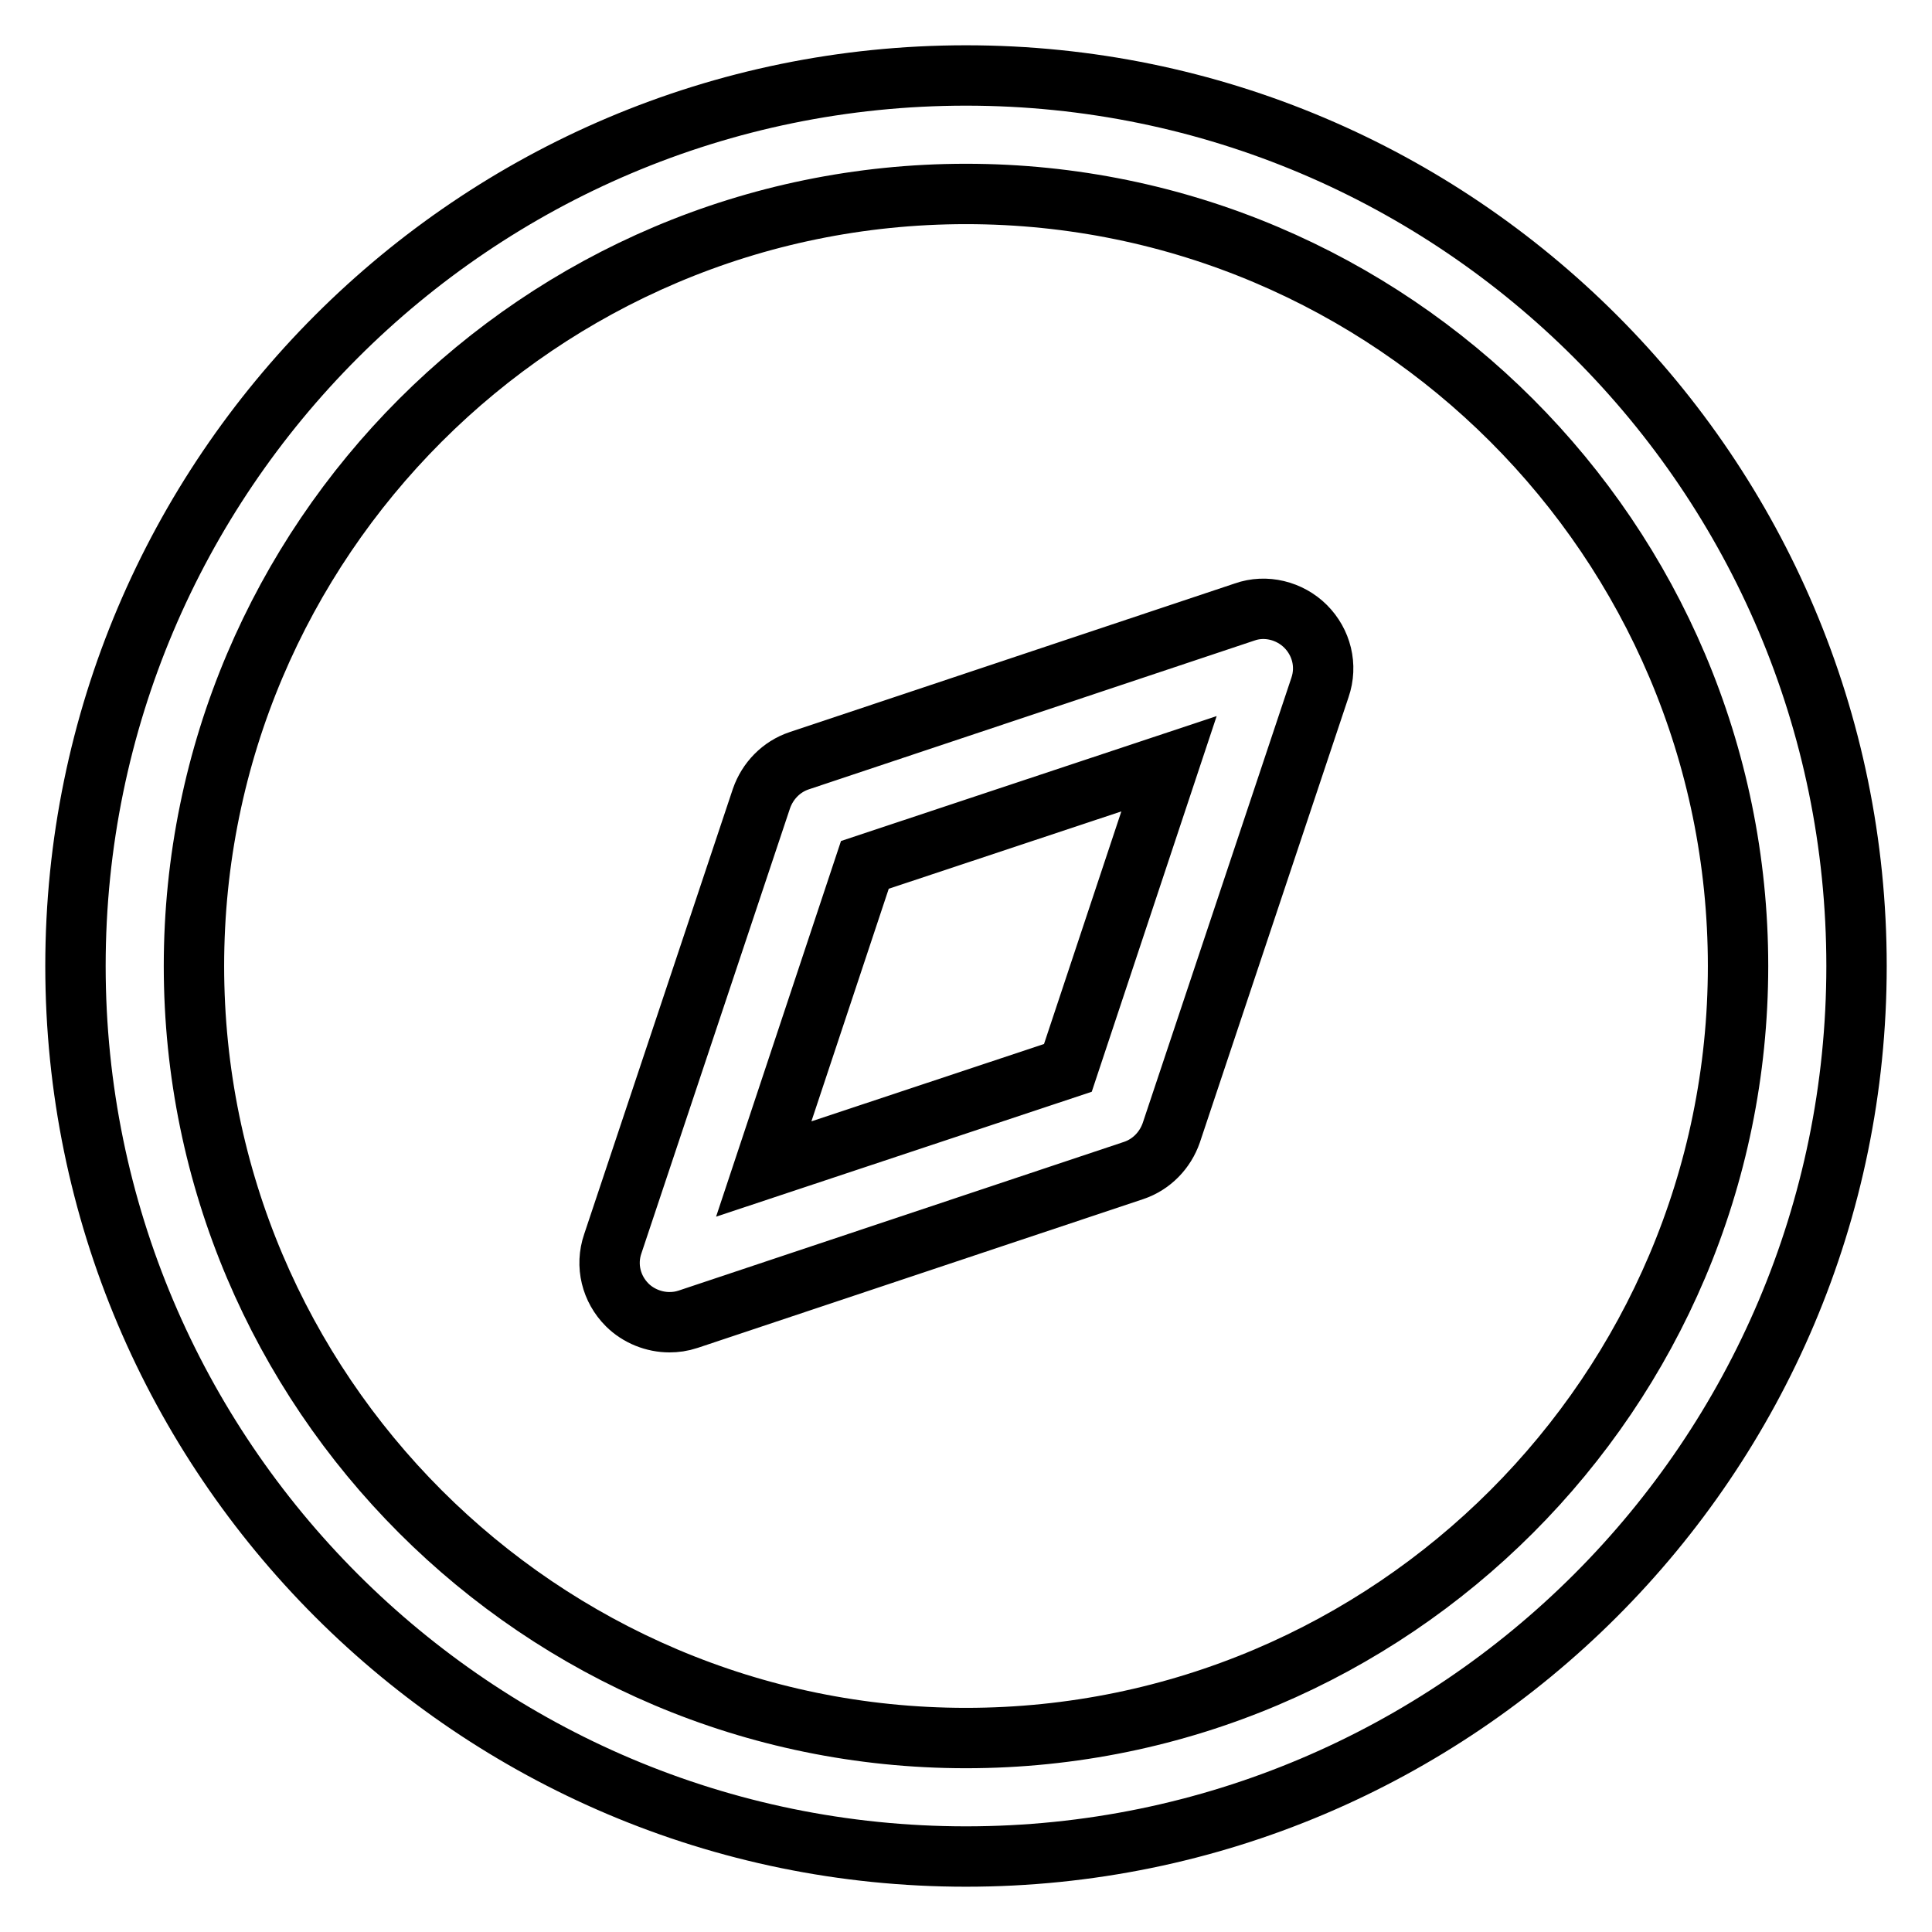
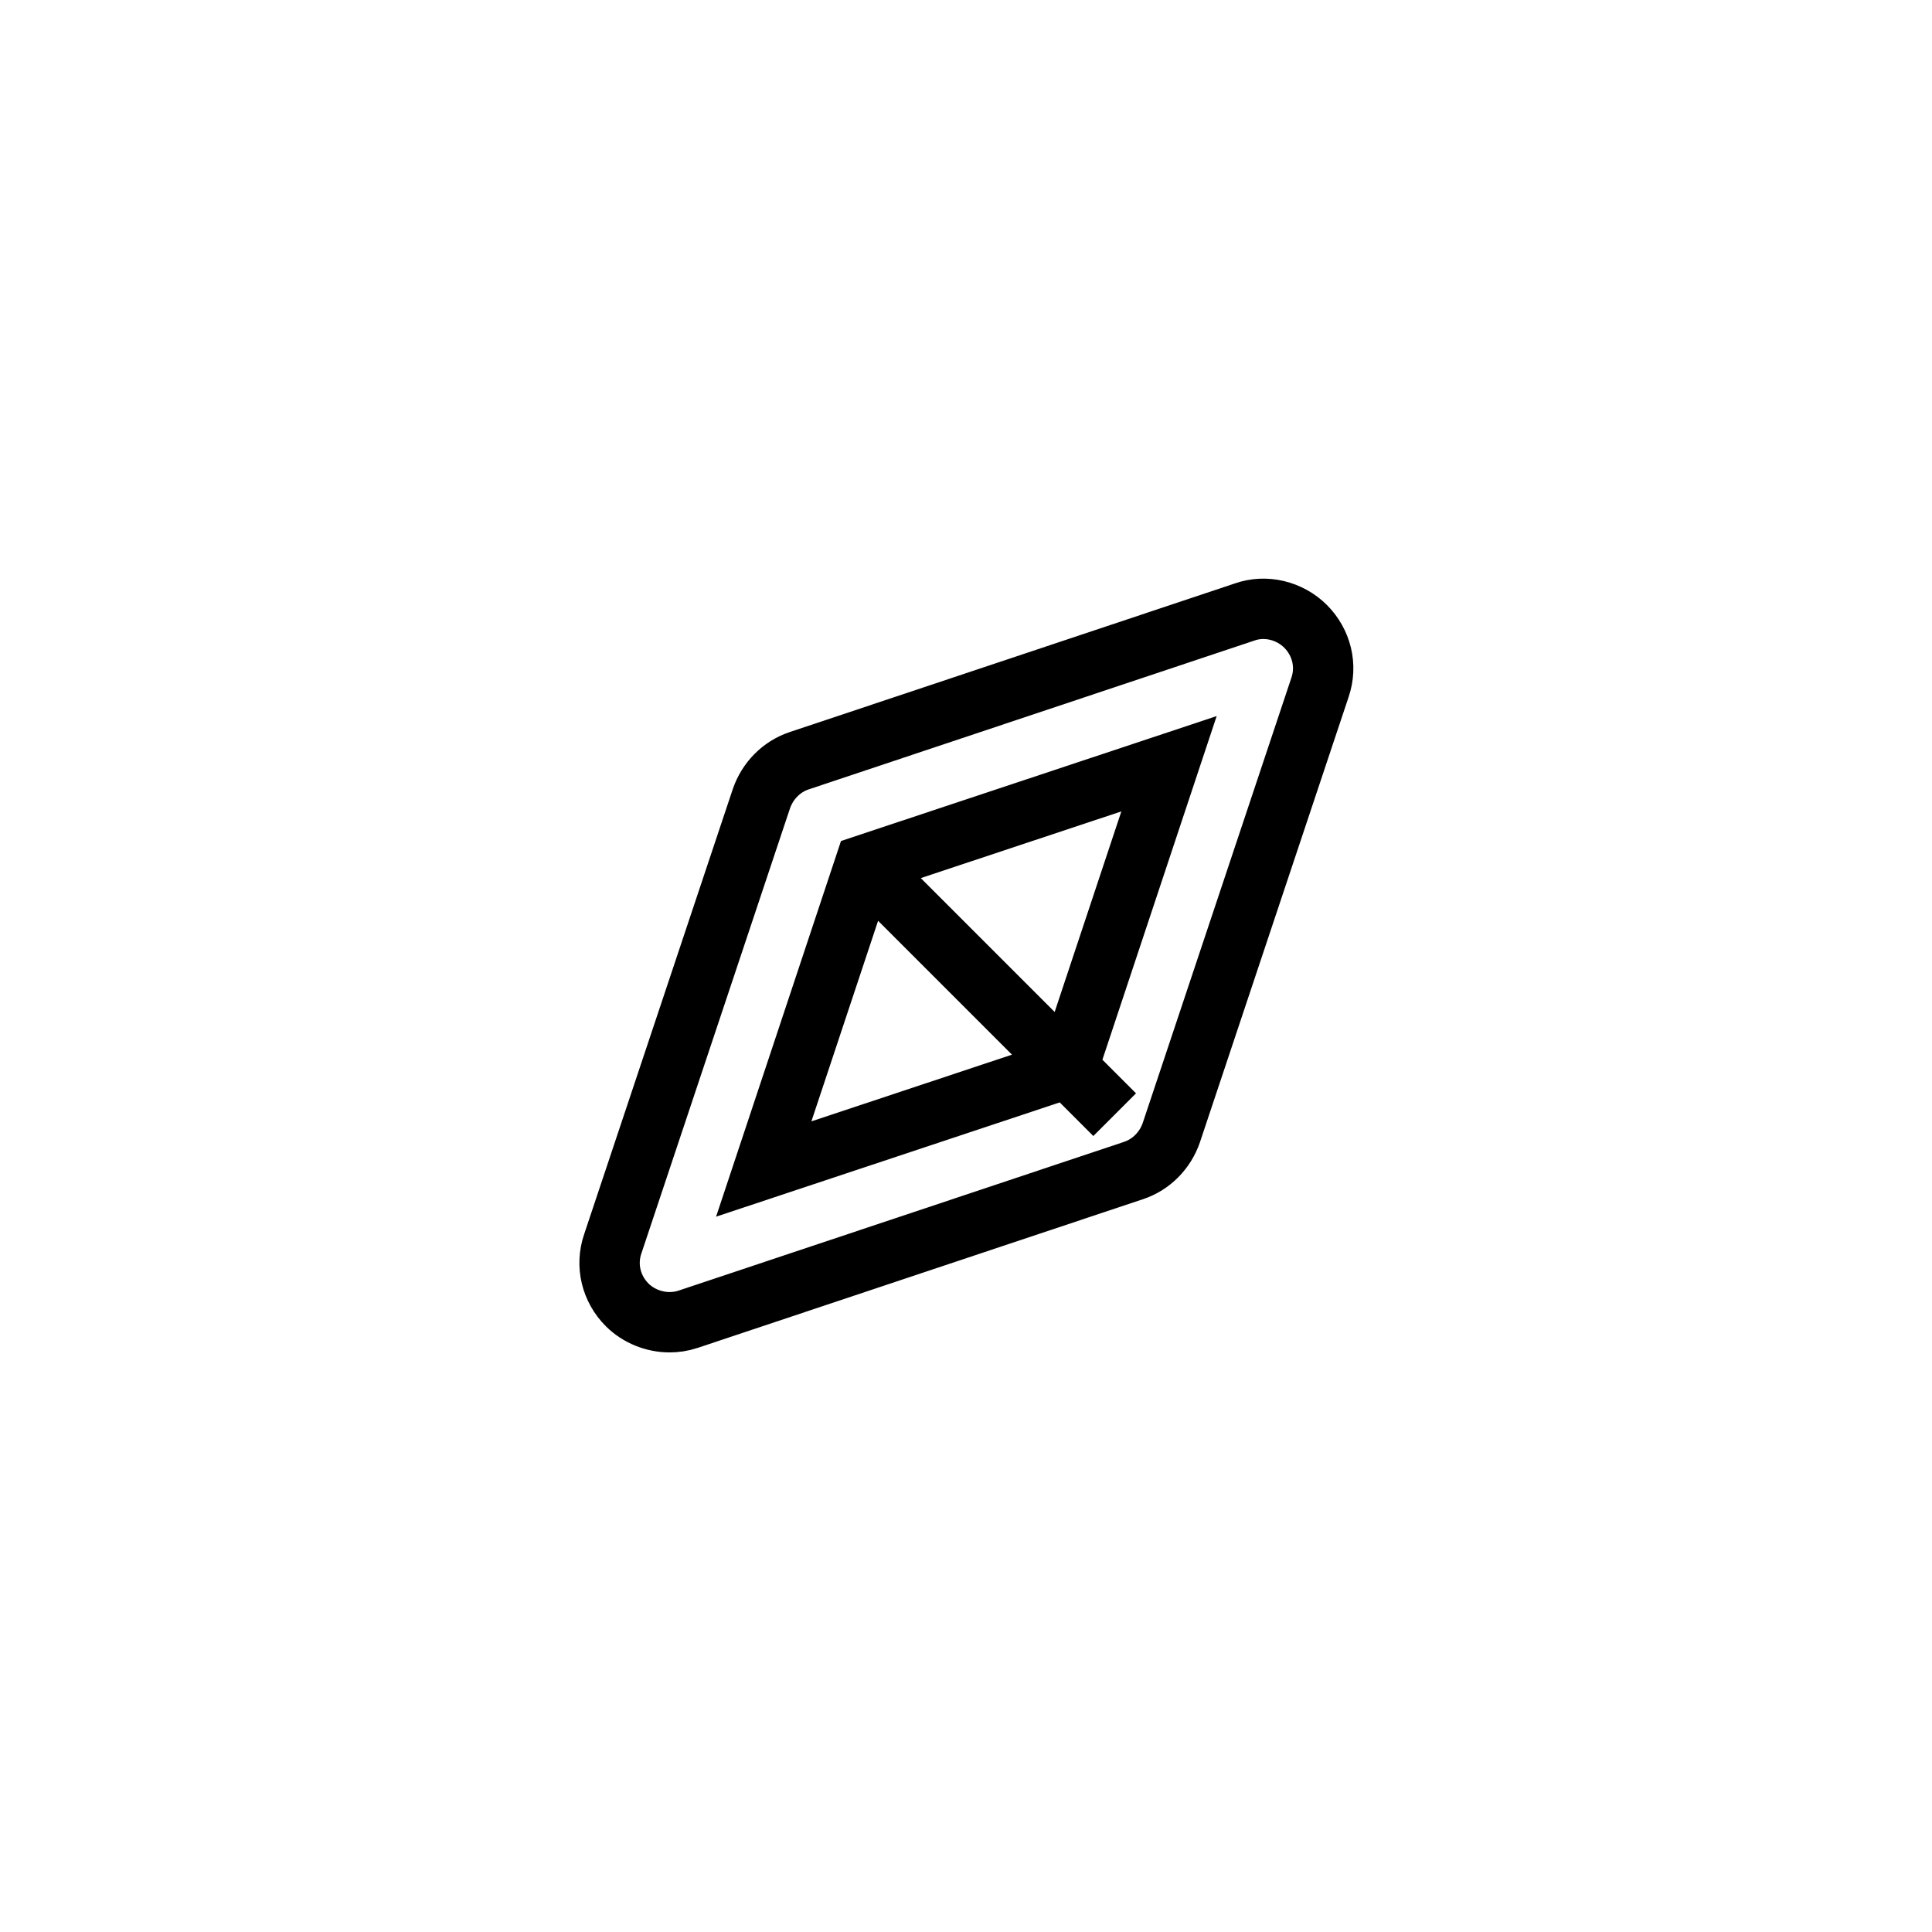
<svg xmlns="http://www.w3.org/2000/svg" version="1.1" x="0px" y="0px" viewBox="0 0 256 256" enable-background="new 0 0 256 256" xml:space="preserve">
  <g>
-     <path stroke-width="8" fill-opacity="0" stroke="#000000" d="M128,246c-65.1,0-118-52.9-118-118C10,62.9,62.9,10,128,10c65.1,0,118,52.9,118,118 C246,193.1,193.1,246,128,246z M128,25.7C71.6,25.7,25.7,71.6,25.7,128c0,56.4,45.9,102.3,102.3,102.3 c56.4,0,102.3-45.9,102.3-102.3C230.3,71.6,184.4,25.7,128,25.7z" />
-     <path stroke-width="8" fill-opacity="0" stroke="#000000" d="M88.7,175.2c-2,0-4.1-0.8-5.6-2.3c-2.1-2.1-2.9-5.2-1.9-8.1l19.7-59c0.8-2.3,2.6-4.2,5-5l59-19.7 c2.8-1,6-0.2,8.1,1.9c2.1,2.1,2.9,5.2,1.9,8.1l-19.7,59c-0.8,2.3-2.6,4.2-5,5l-59,19.7C90.3,175.1,89.5,175.2,88.7,175.2z  M114.6,114.6l-13.4,40.3l40.3-13.4l13.4-40.3L114.6,114.6z M147.7,147.7L147.7,147.7L147.7,147.7z" />
+     <path stroke-width="8" fill-opacity="0" stroke="#000000" d="M88.7,175.2c-2,0-4.1-0.8-5.6-2.3c-2.1-2.1-2.9-5.2-1.9-8.1l19.7-59c0.8-2.3,2.6-4.2,5-5l59-19.7 c2.8-1,6-0.2,8.1,1.9c2.1,2.1,2.9,5.2,1.9,8.1l-19.7,59c-0.8,2.3-2.6,4.2-5,5l-59,19.7C90.3,175.1,89.5,175.2,88.7,175.2z  M114.6,114.6l-13.4,40.3l40.3-13.4l13.4-40.3L114.6,114.6z L147.7,147.7L147.7,147.7z" />
  </g>
</svg>